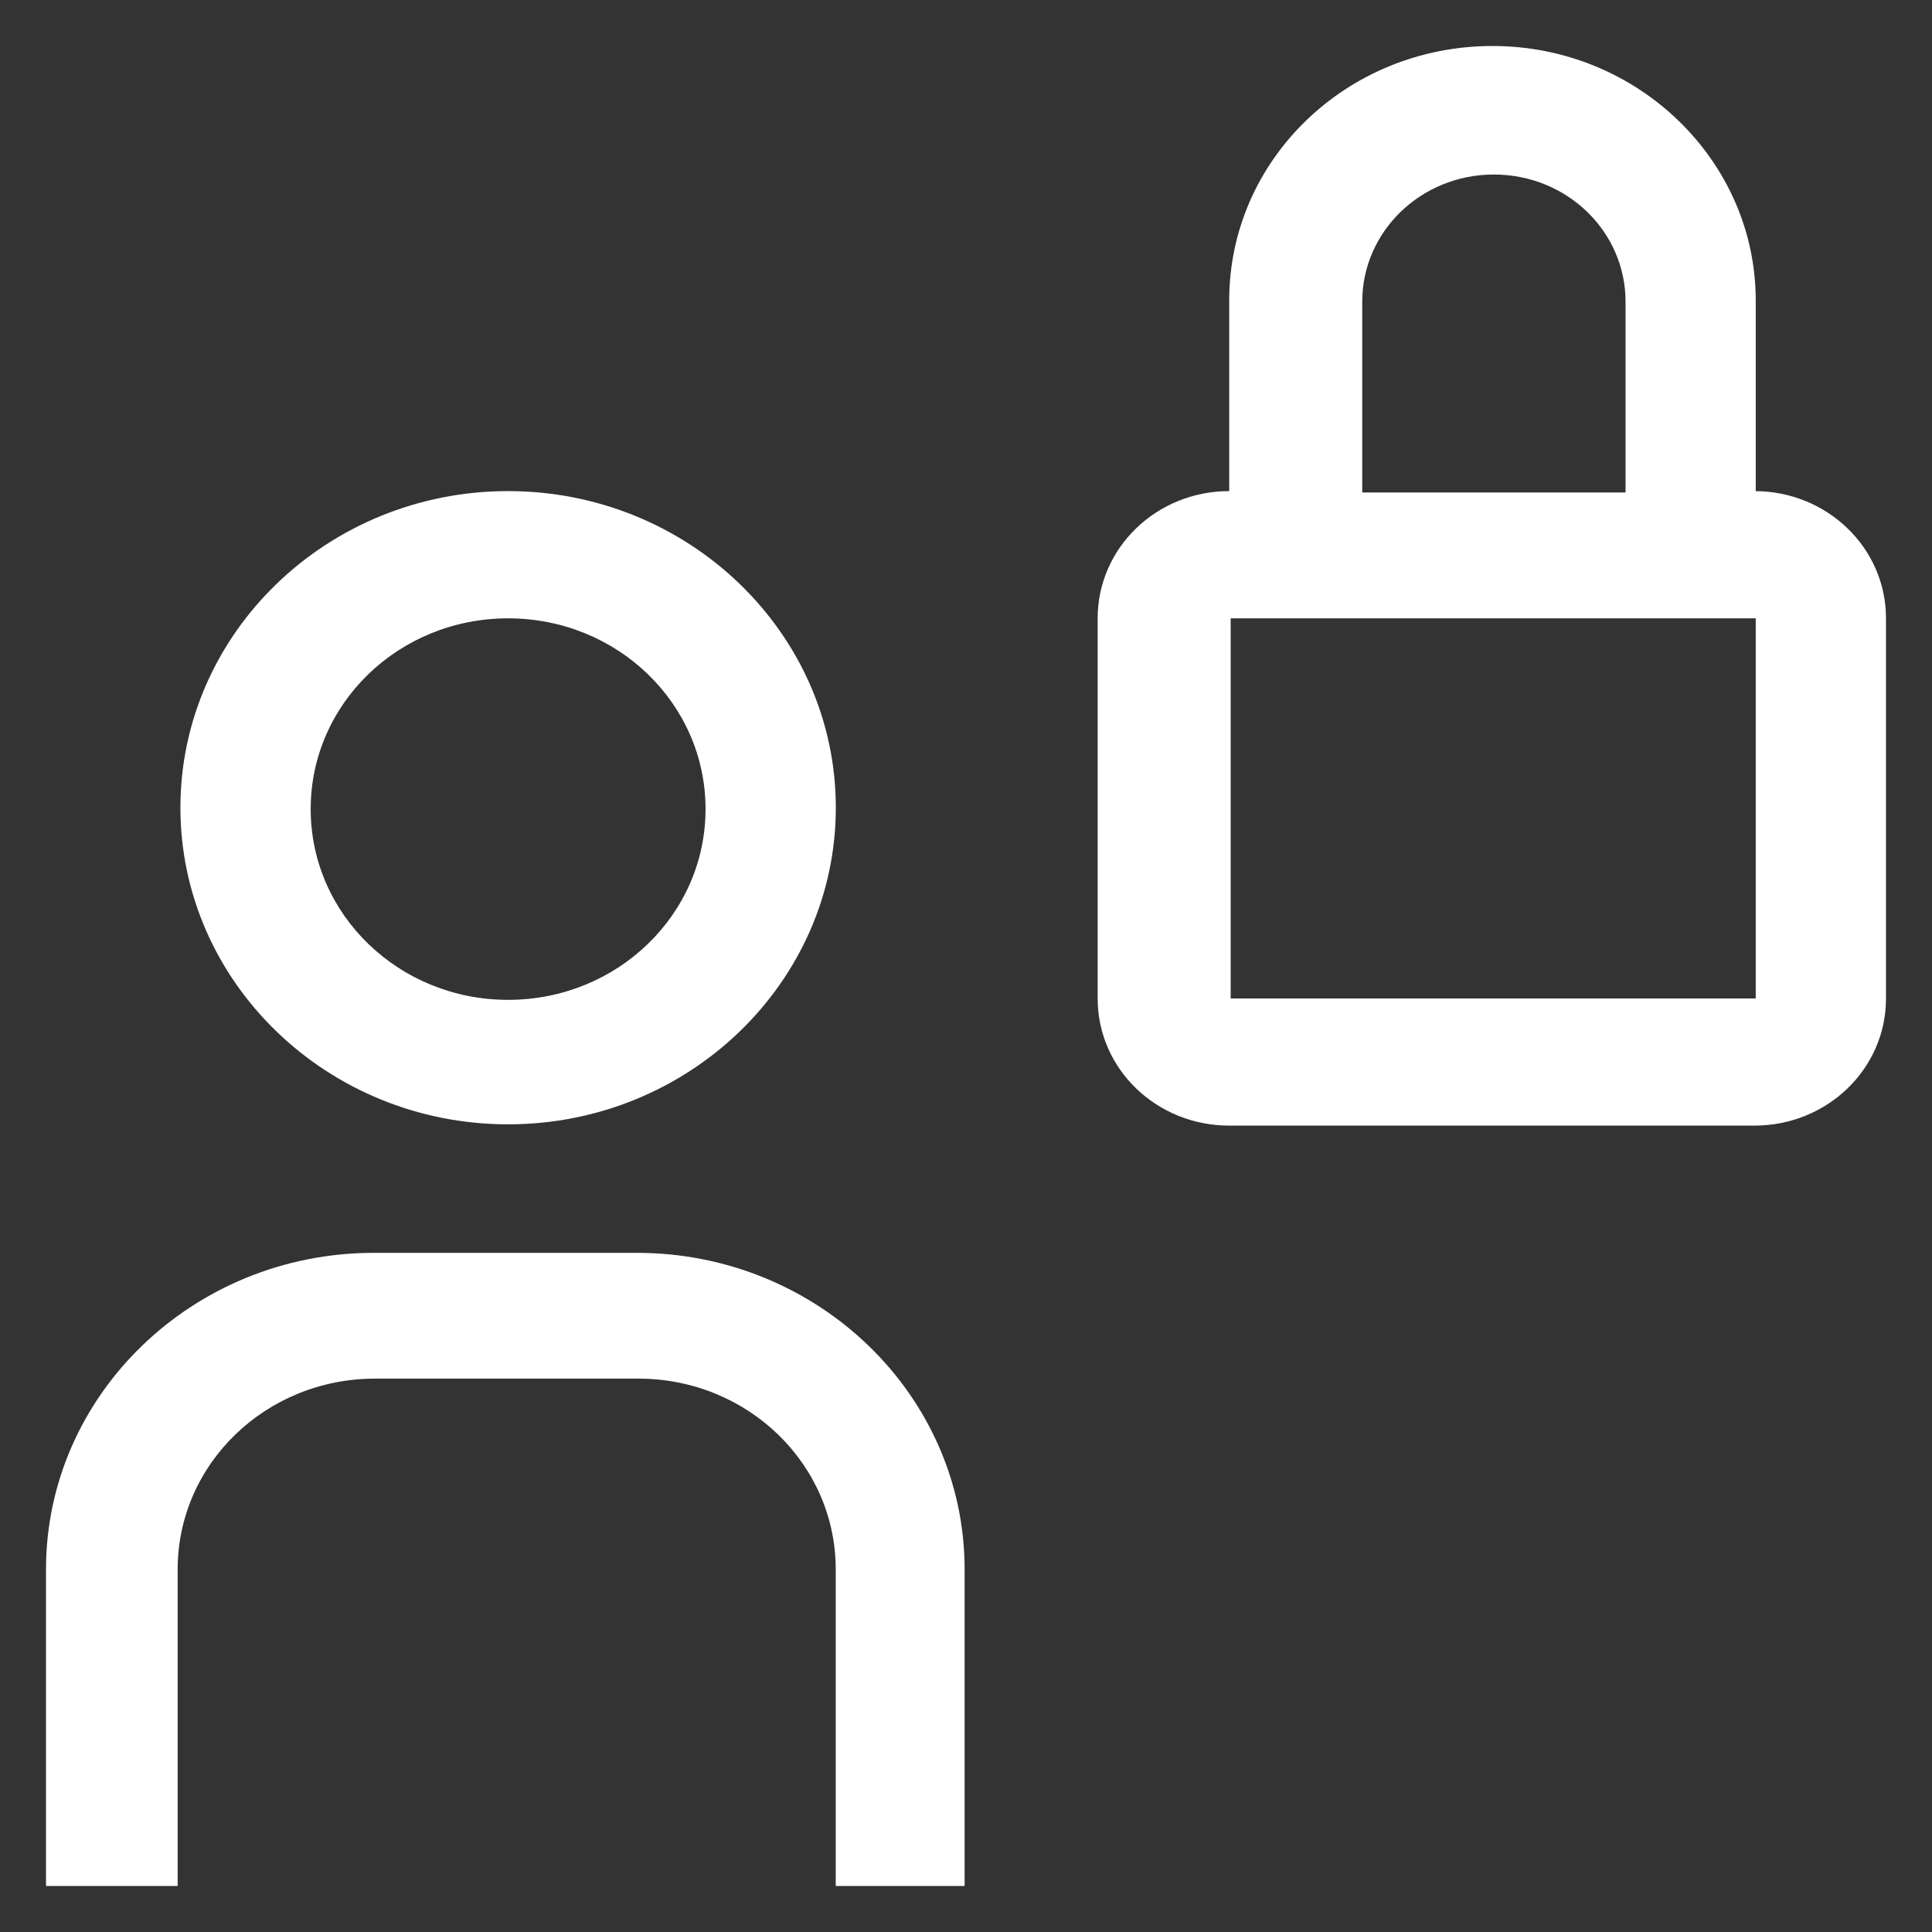
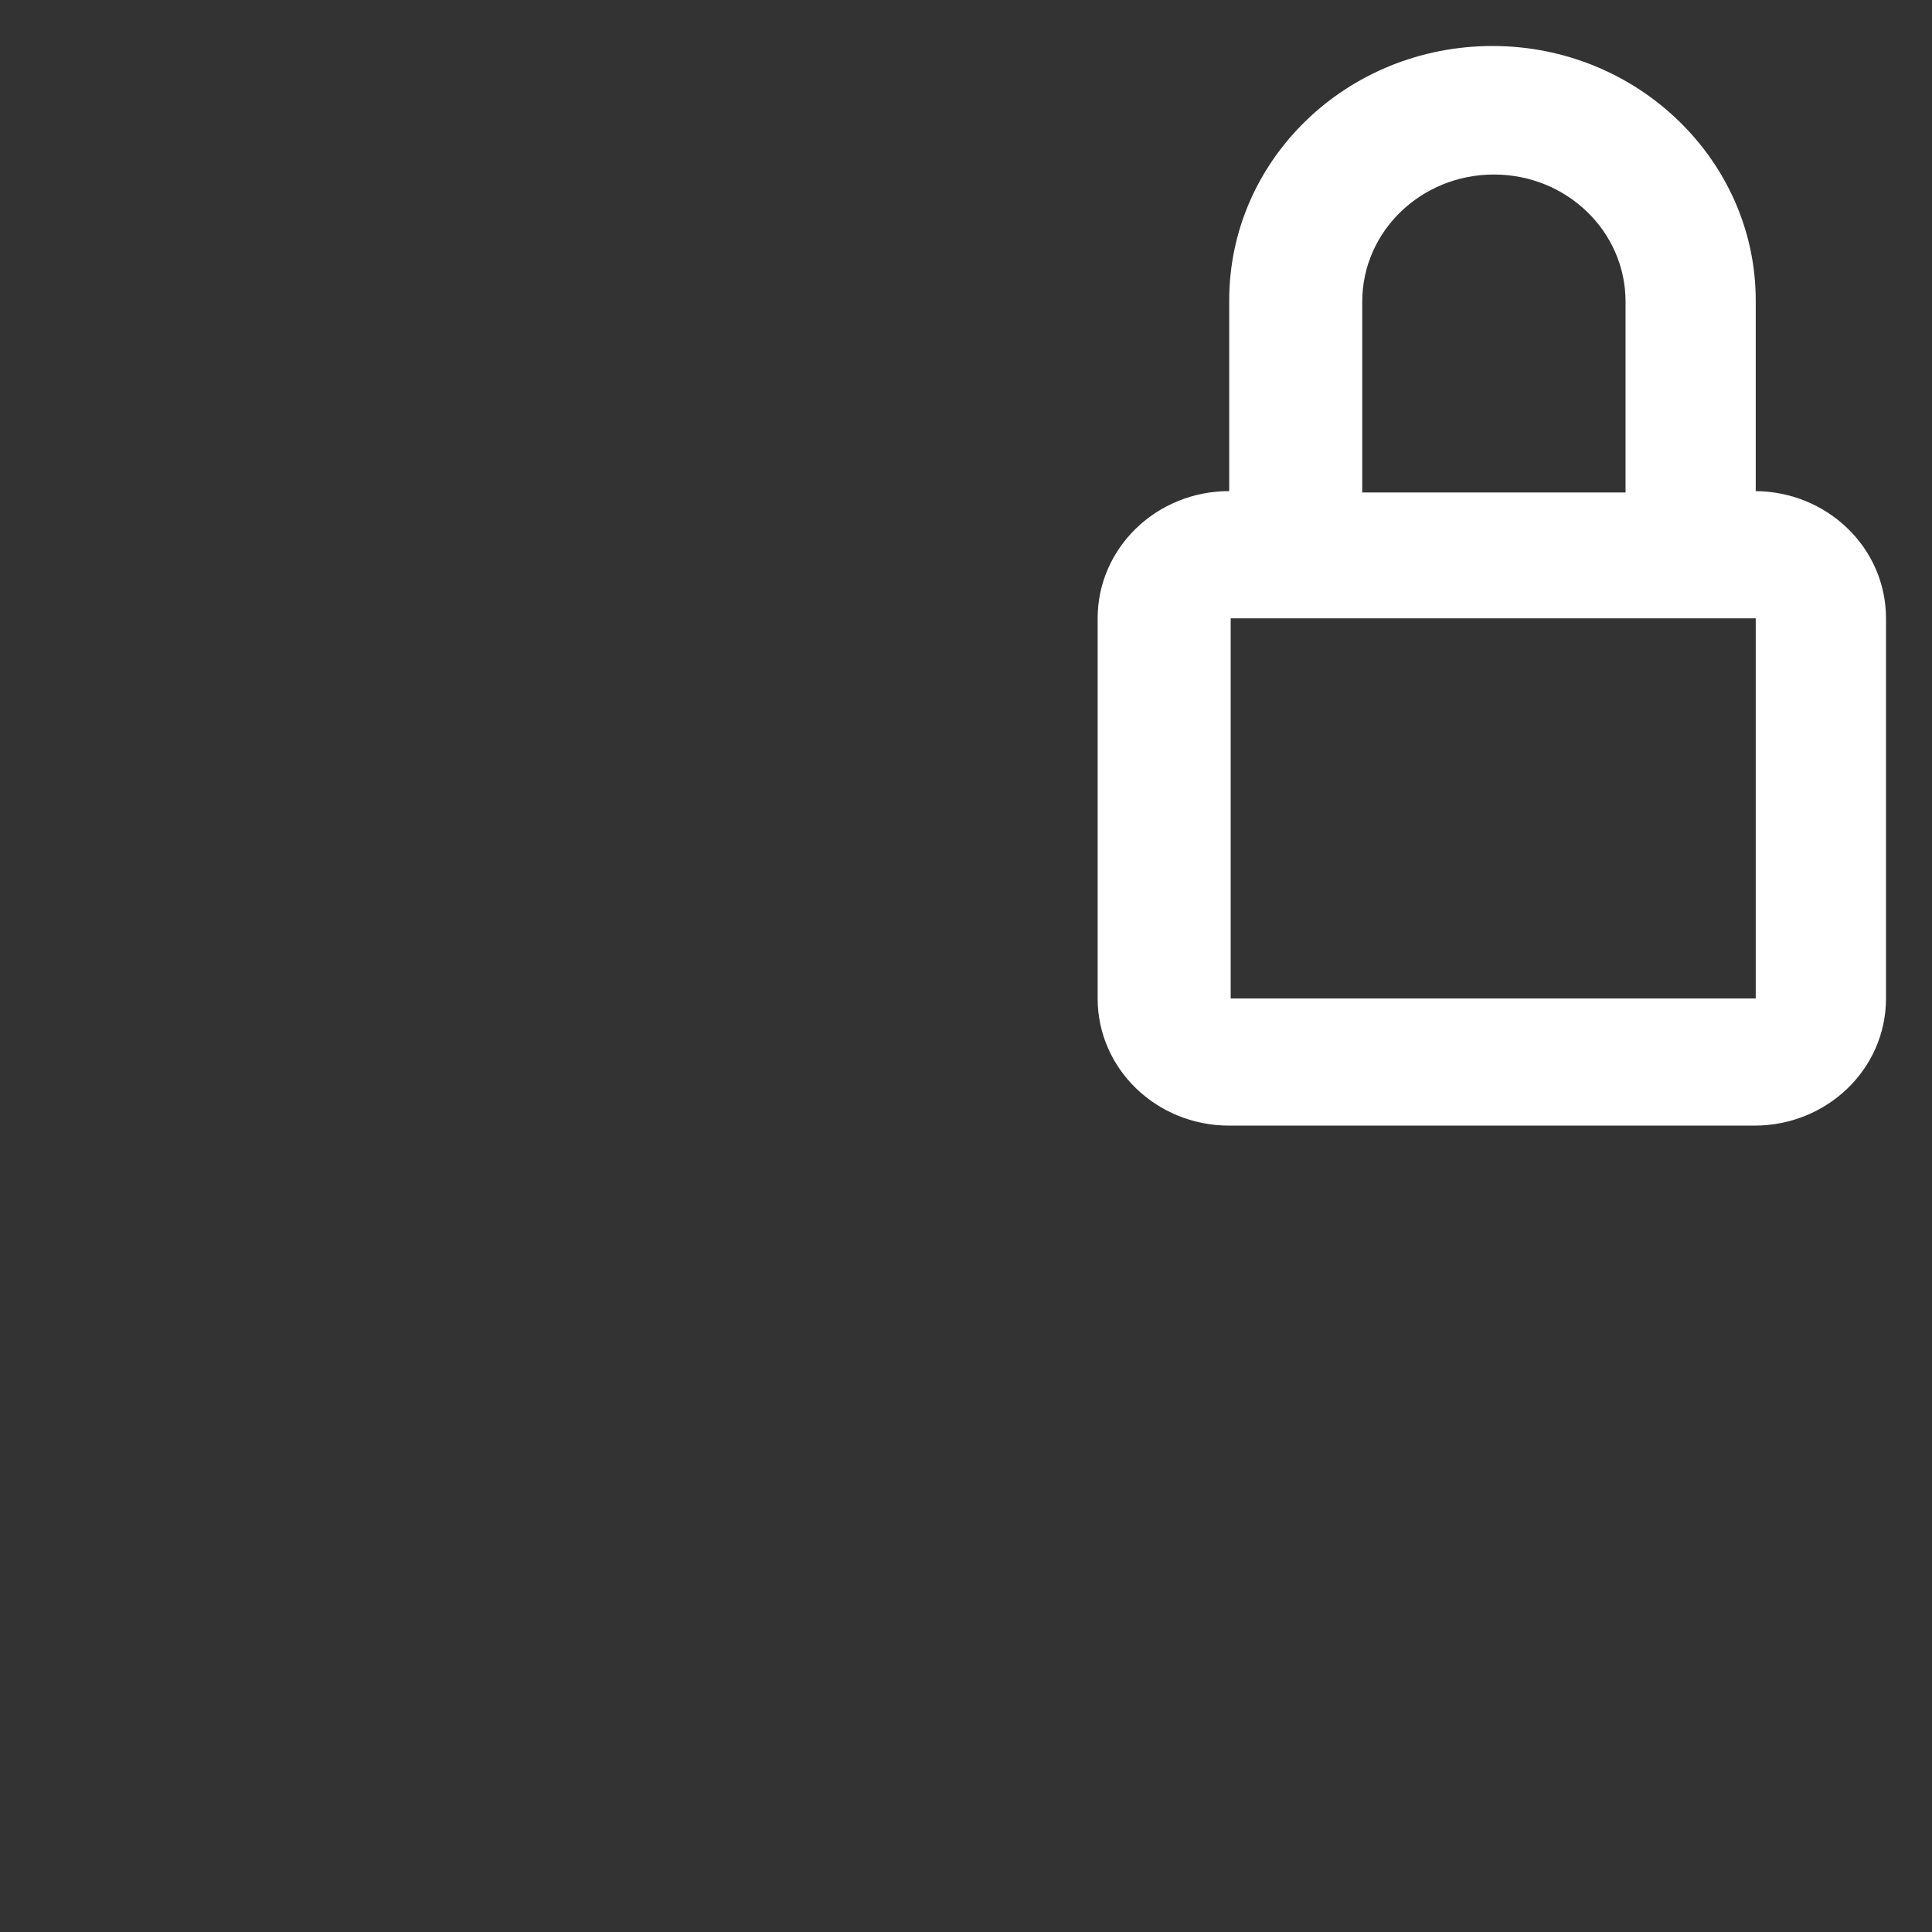
<svg xmlns="http://www.w3.org/2000/svg" width="21" height="21" viewBox="0 0 21 21" fill="none">
  <rect x="0" y="0" width="21" height="21" fill="#333333" stroke="none" />
  <g id="Vector">
    <path d="M19.084 5.338V3.265C19.084 1.75 17.806 0.5 16.223 0.5C14.64 0.5 13.361 1.735 13.361 3.265V5.338C12.57 5.338 11.931 5.956 11.931 6.721V10.853C11.931 11.618 12.57 12.235 13.361 12.235H19.069C19.861 12.235 20.5 11.618 20.5 10.853V6.721C20.5 5.956 19.861 5.338 19.069 5.338H19.084ZM14.807 3.279C14.807 2.515 15.447 1.897 16.238 1.897C17.03 1.897 17.669 2.515 17.669 3.279V5.353H14.807V3.279ZM13.377 10.853V6.721H19.084V10.853H13.377Z" fill="white" />
-     <path d="M10.515 20.5H9.084V17.059C9.084 15.912 8.126 14.985 6.938 14.985H4.077C2.89 14.985 1.931 15.912 1.931 17.059V20.5H0.5V17.059C0.5 15.162 2.098 13.618 4.062 13.618H6.923C8.887 13.618 10.485 15.162 10.485 17.059V20.5H10.515Z" fill="white" />
-     <path d="M5.523 6.721C6.71 6.721 7.669 7.647 7.669 8.794C7.669 9.941 6.71 10.868 5.523 10.868C4.336 10.868 3.377 9.941 3.377 8.794C3.377 7.647 4.336 6.721 5.523 6.721ZM5.523 5.338C3.559 5.338 1.961 6.882 1.961 8.779C1.961 10.677 3.559 12.221 5.523 12.221C7.486 12.221 9.085 10.677 9.085 8.779C9.085 6.882 7.486 5.338 5.523 5.338Z" fill="white" />
  </g>
</svg>